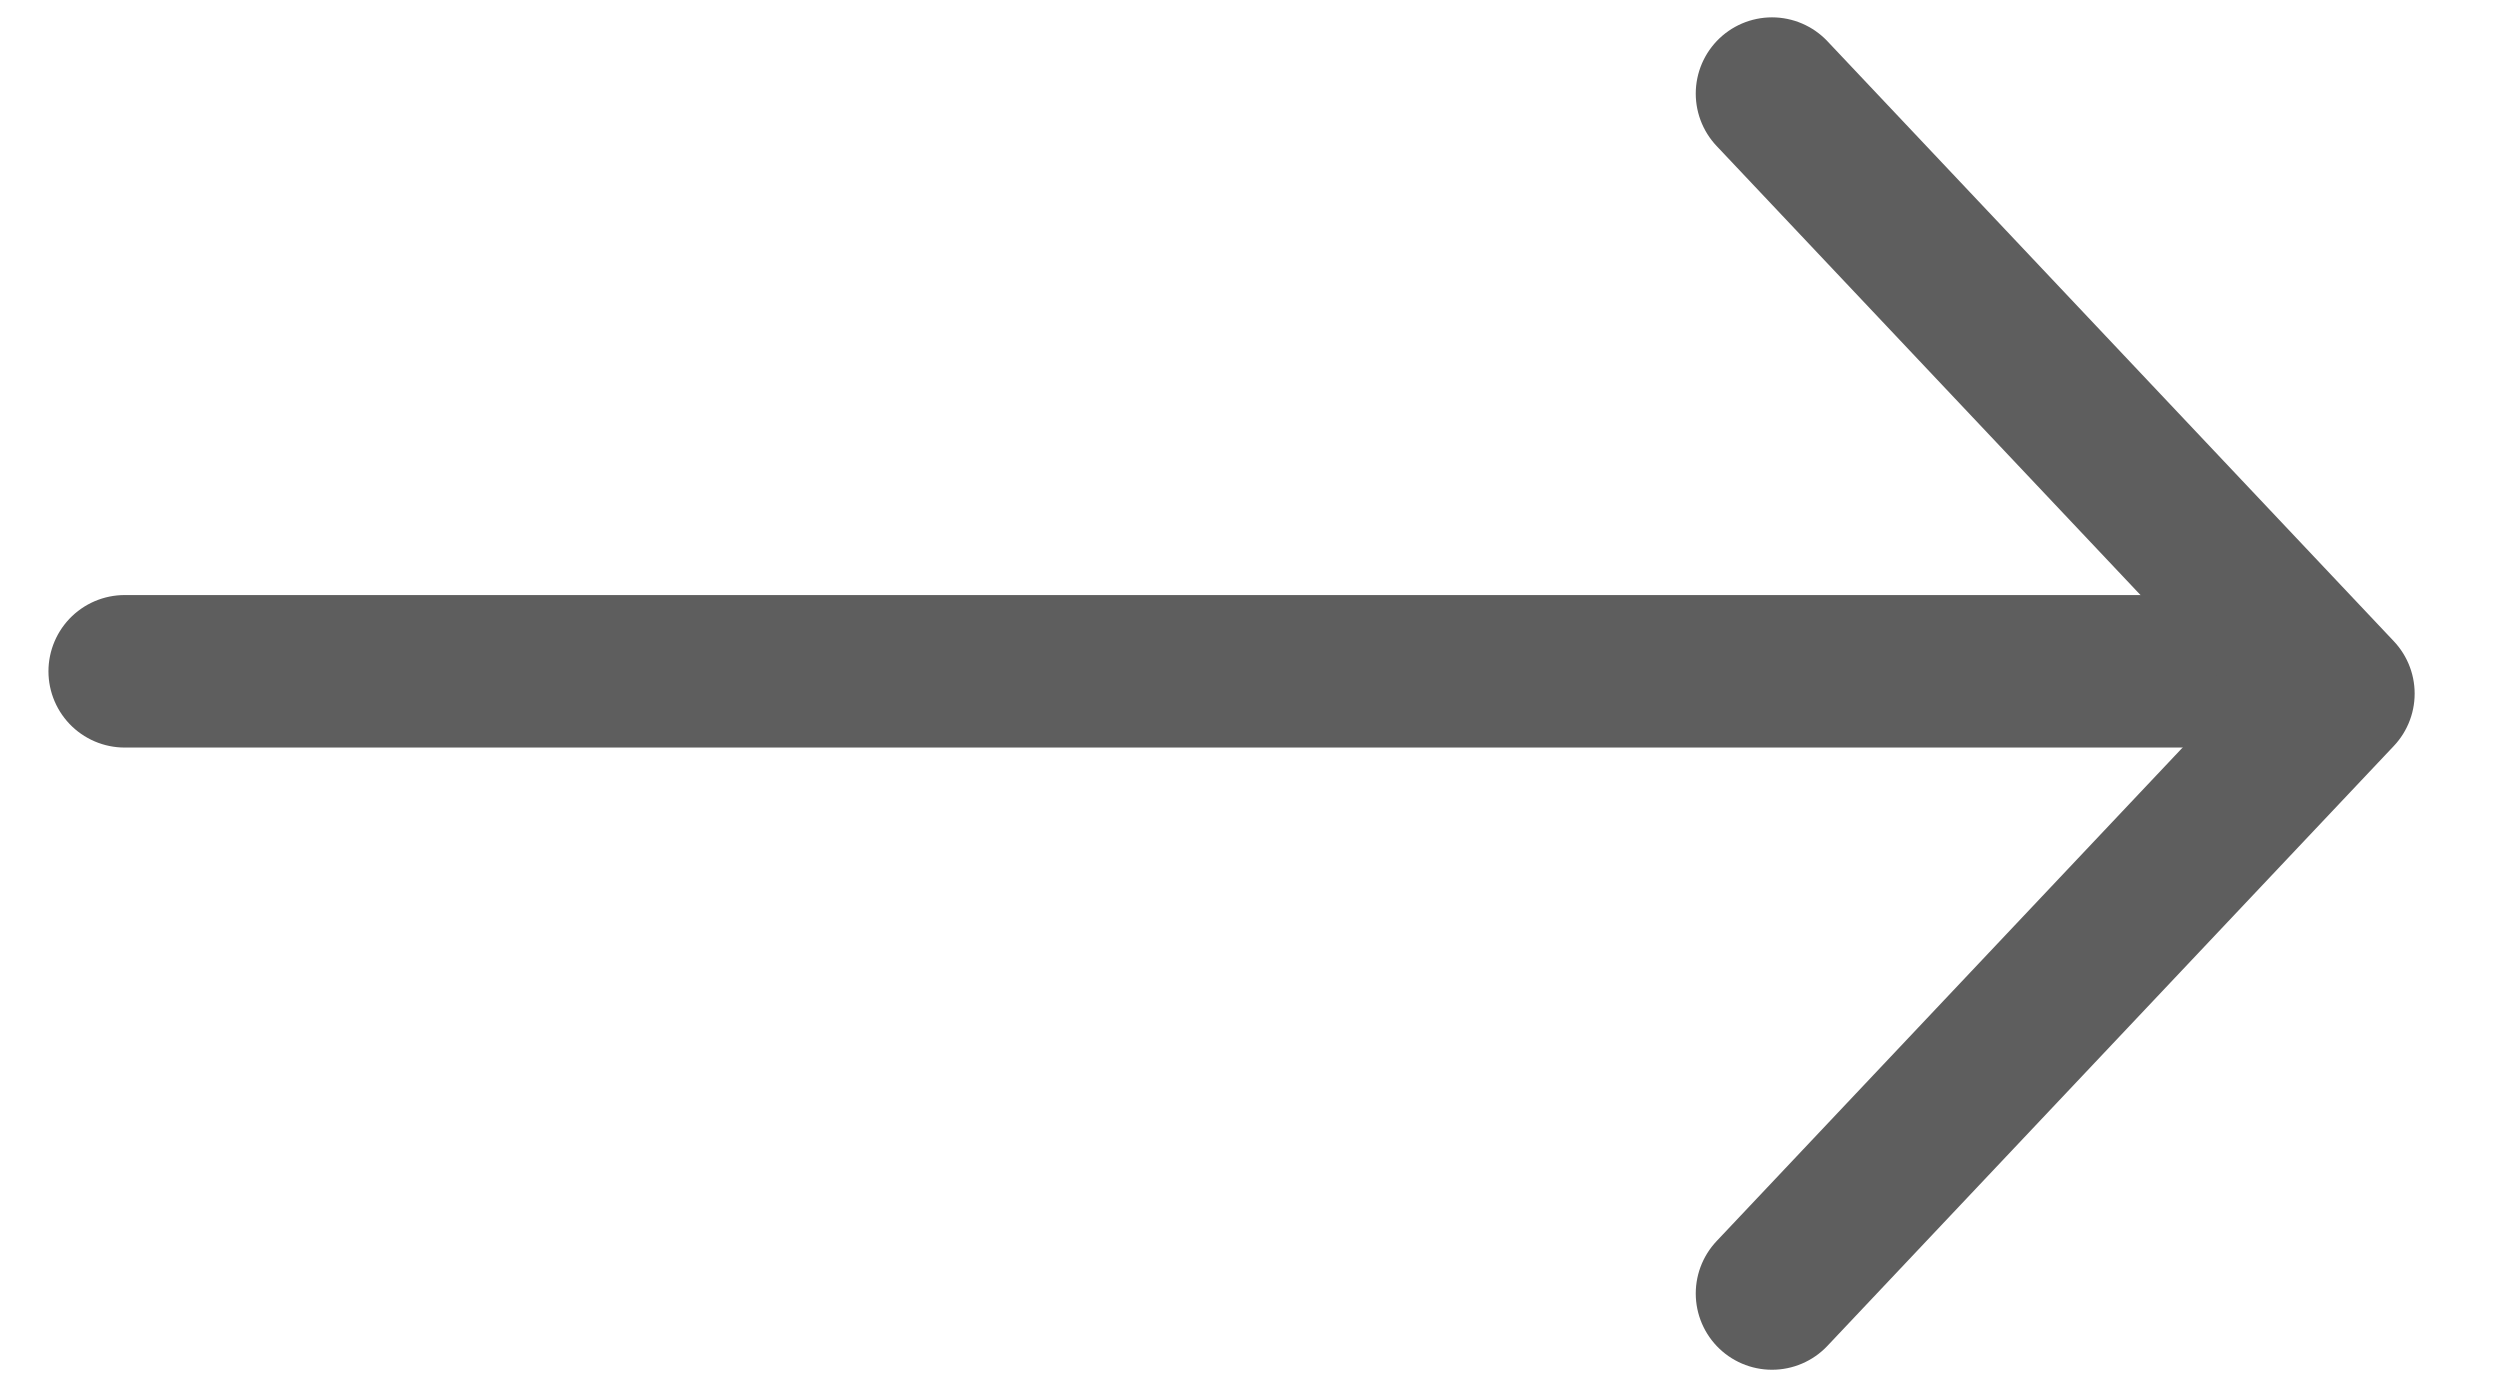
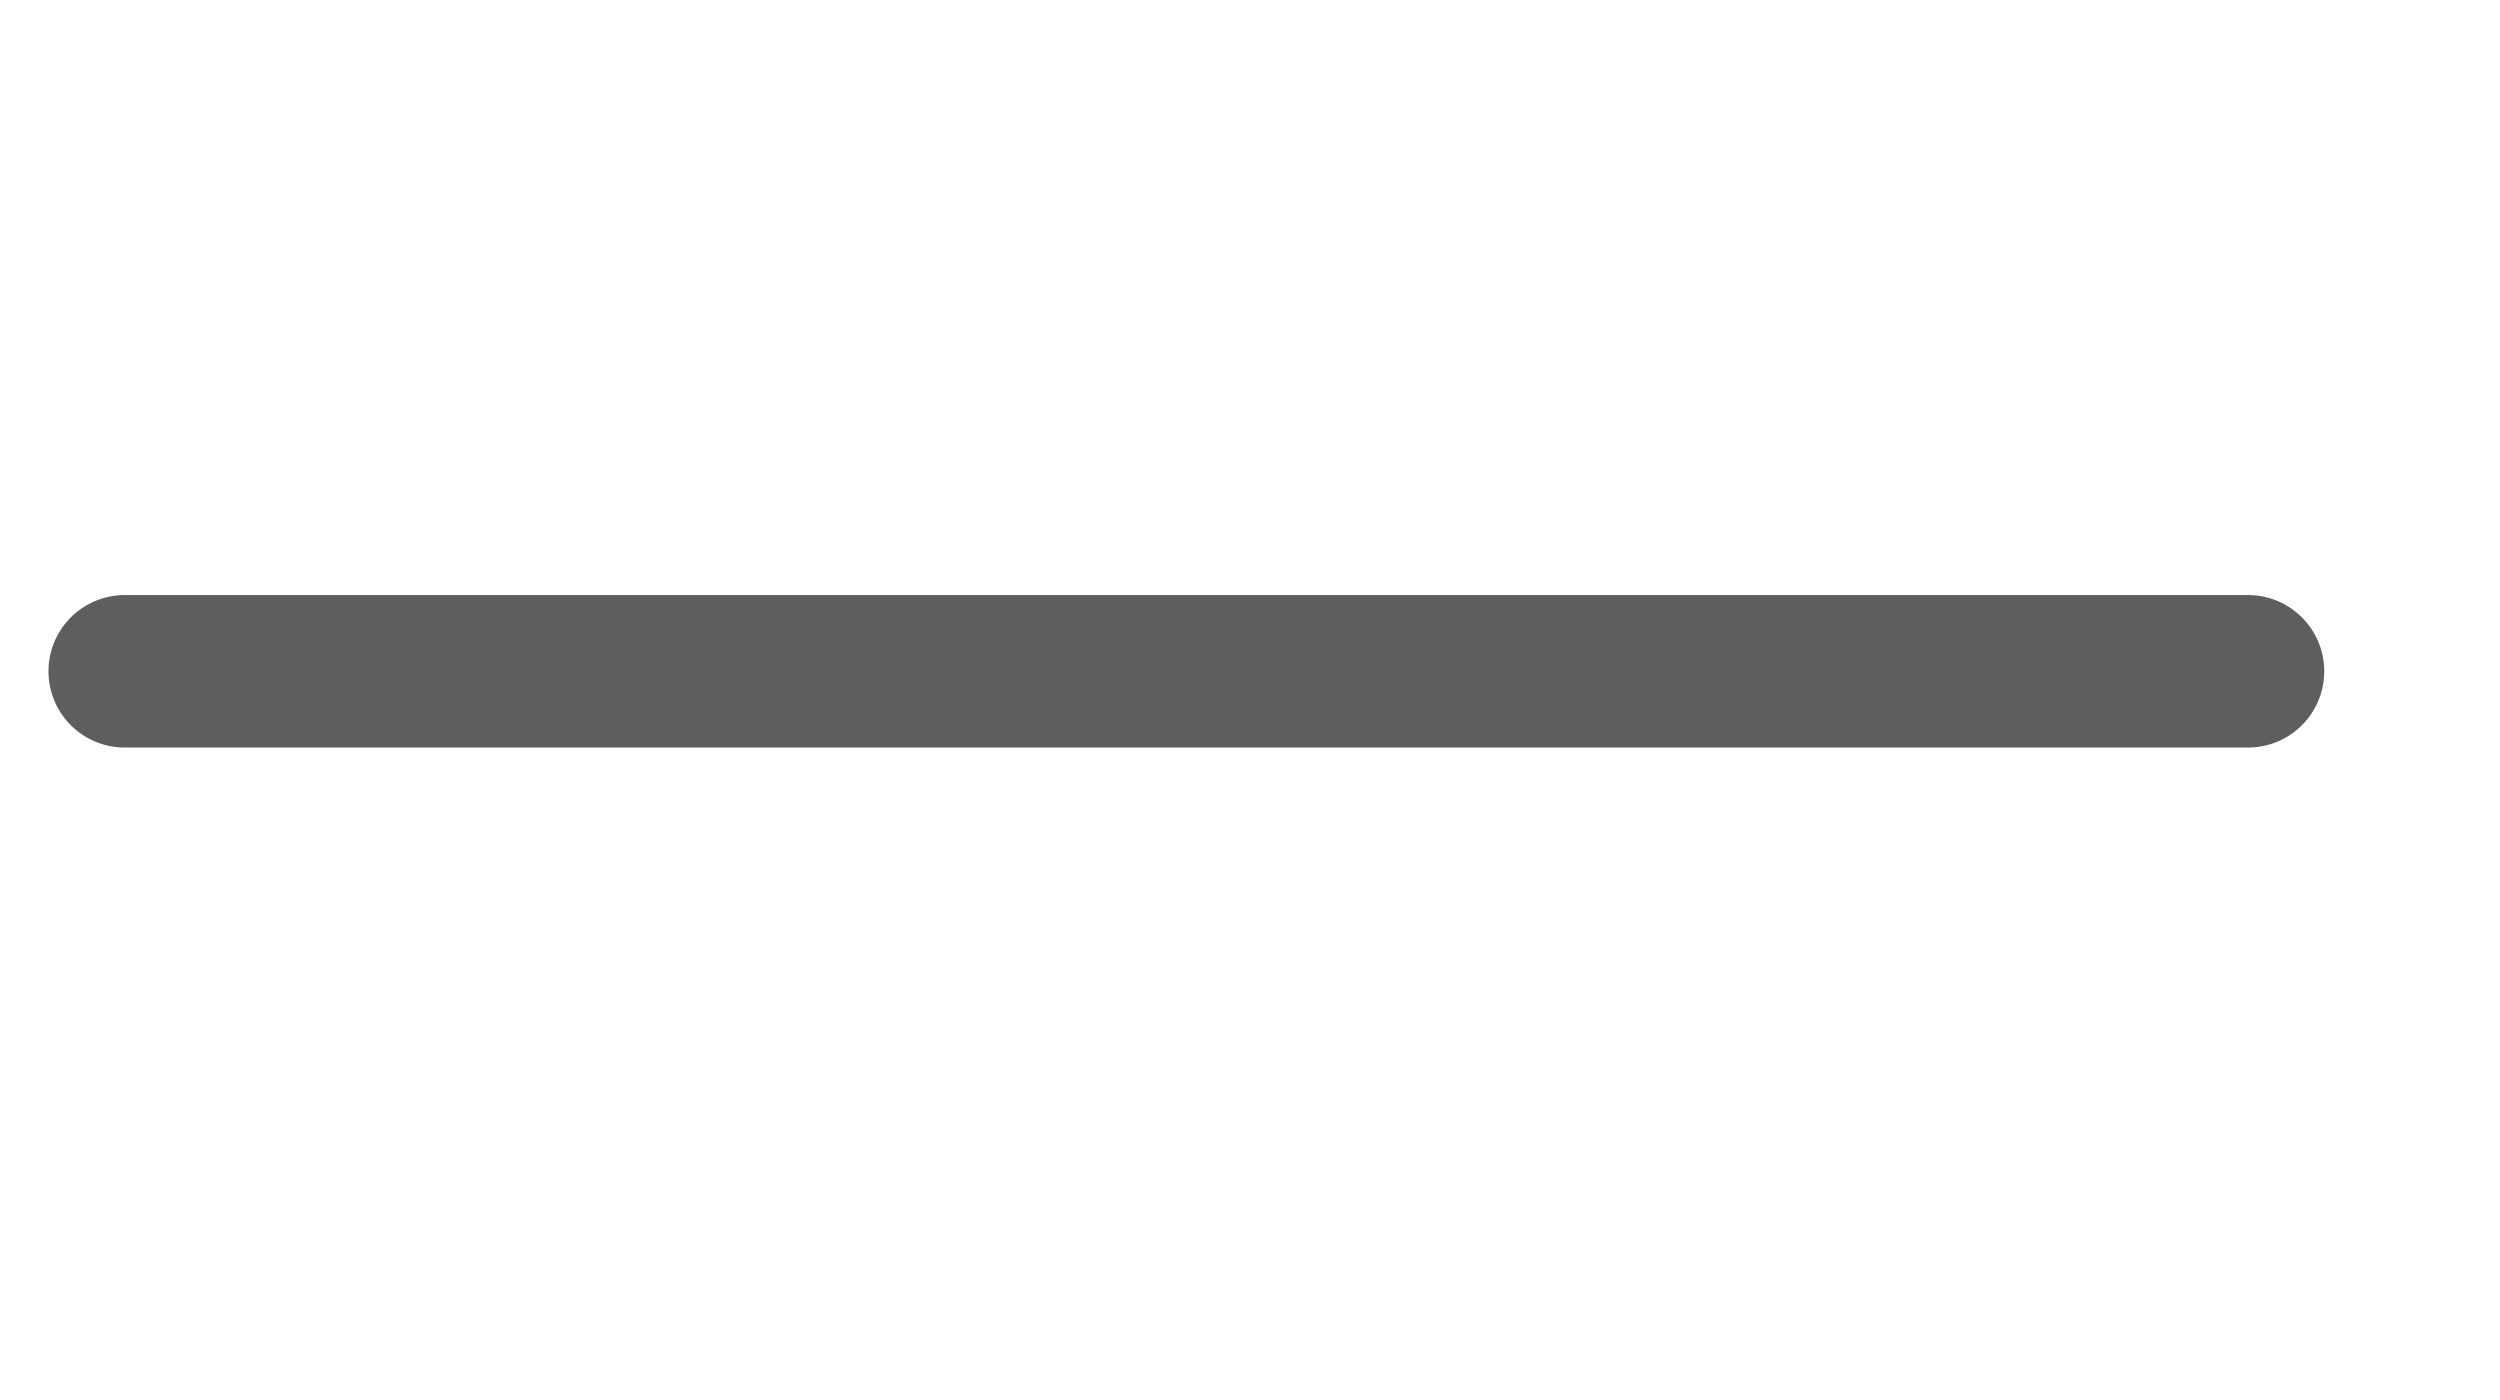
<svg xmlns="http://www.w3.org/2000/svg" width="25" height="14" viewBox="0 0 25 14" fill="none">
  <path d="M1.247 6.713L22.48 6.713" stroke="#5E5E5E" stroke-width="1.525" stroke-linecap="round" stroke-linejoin="round" />
-   <path d="M17.72 0.936L23.384 6.936L17.72 12.935" stroke="#5E5E5E" stroke-width="1.525" stroke-linecap="round" stroke-linejoin="round" />
</svg>